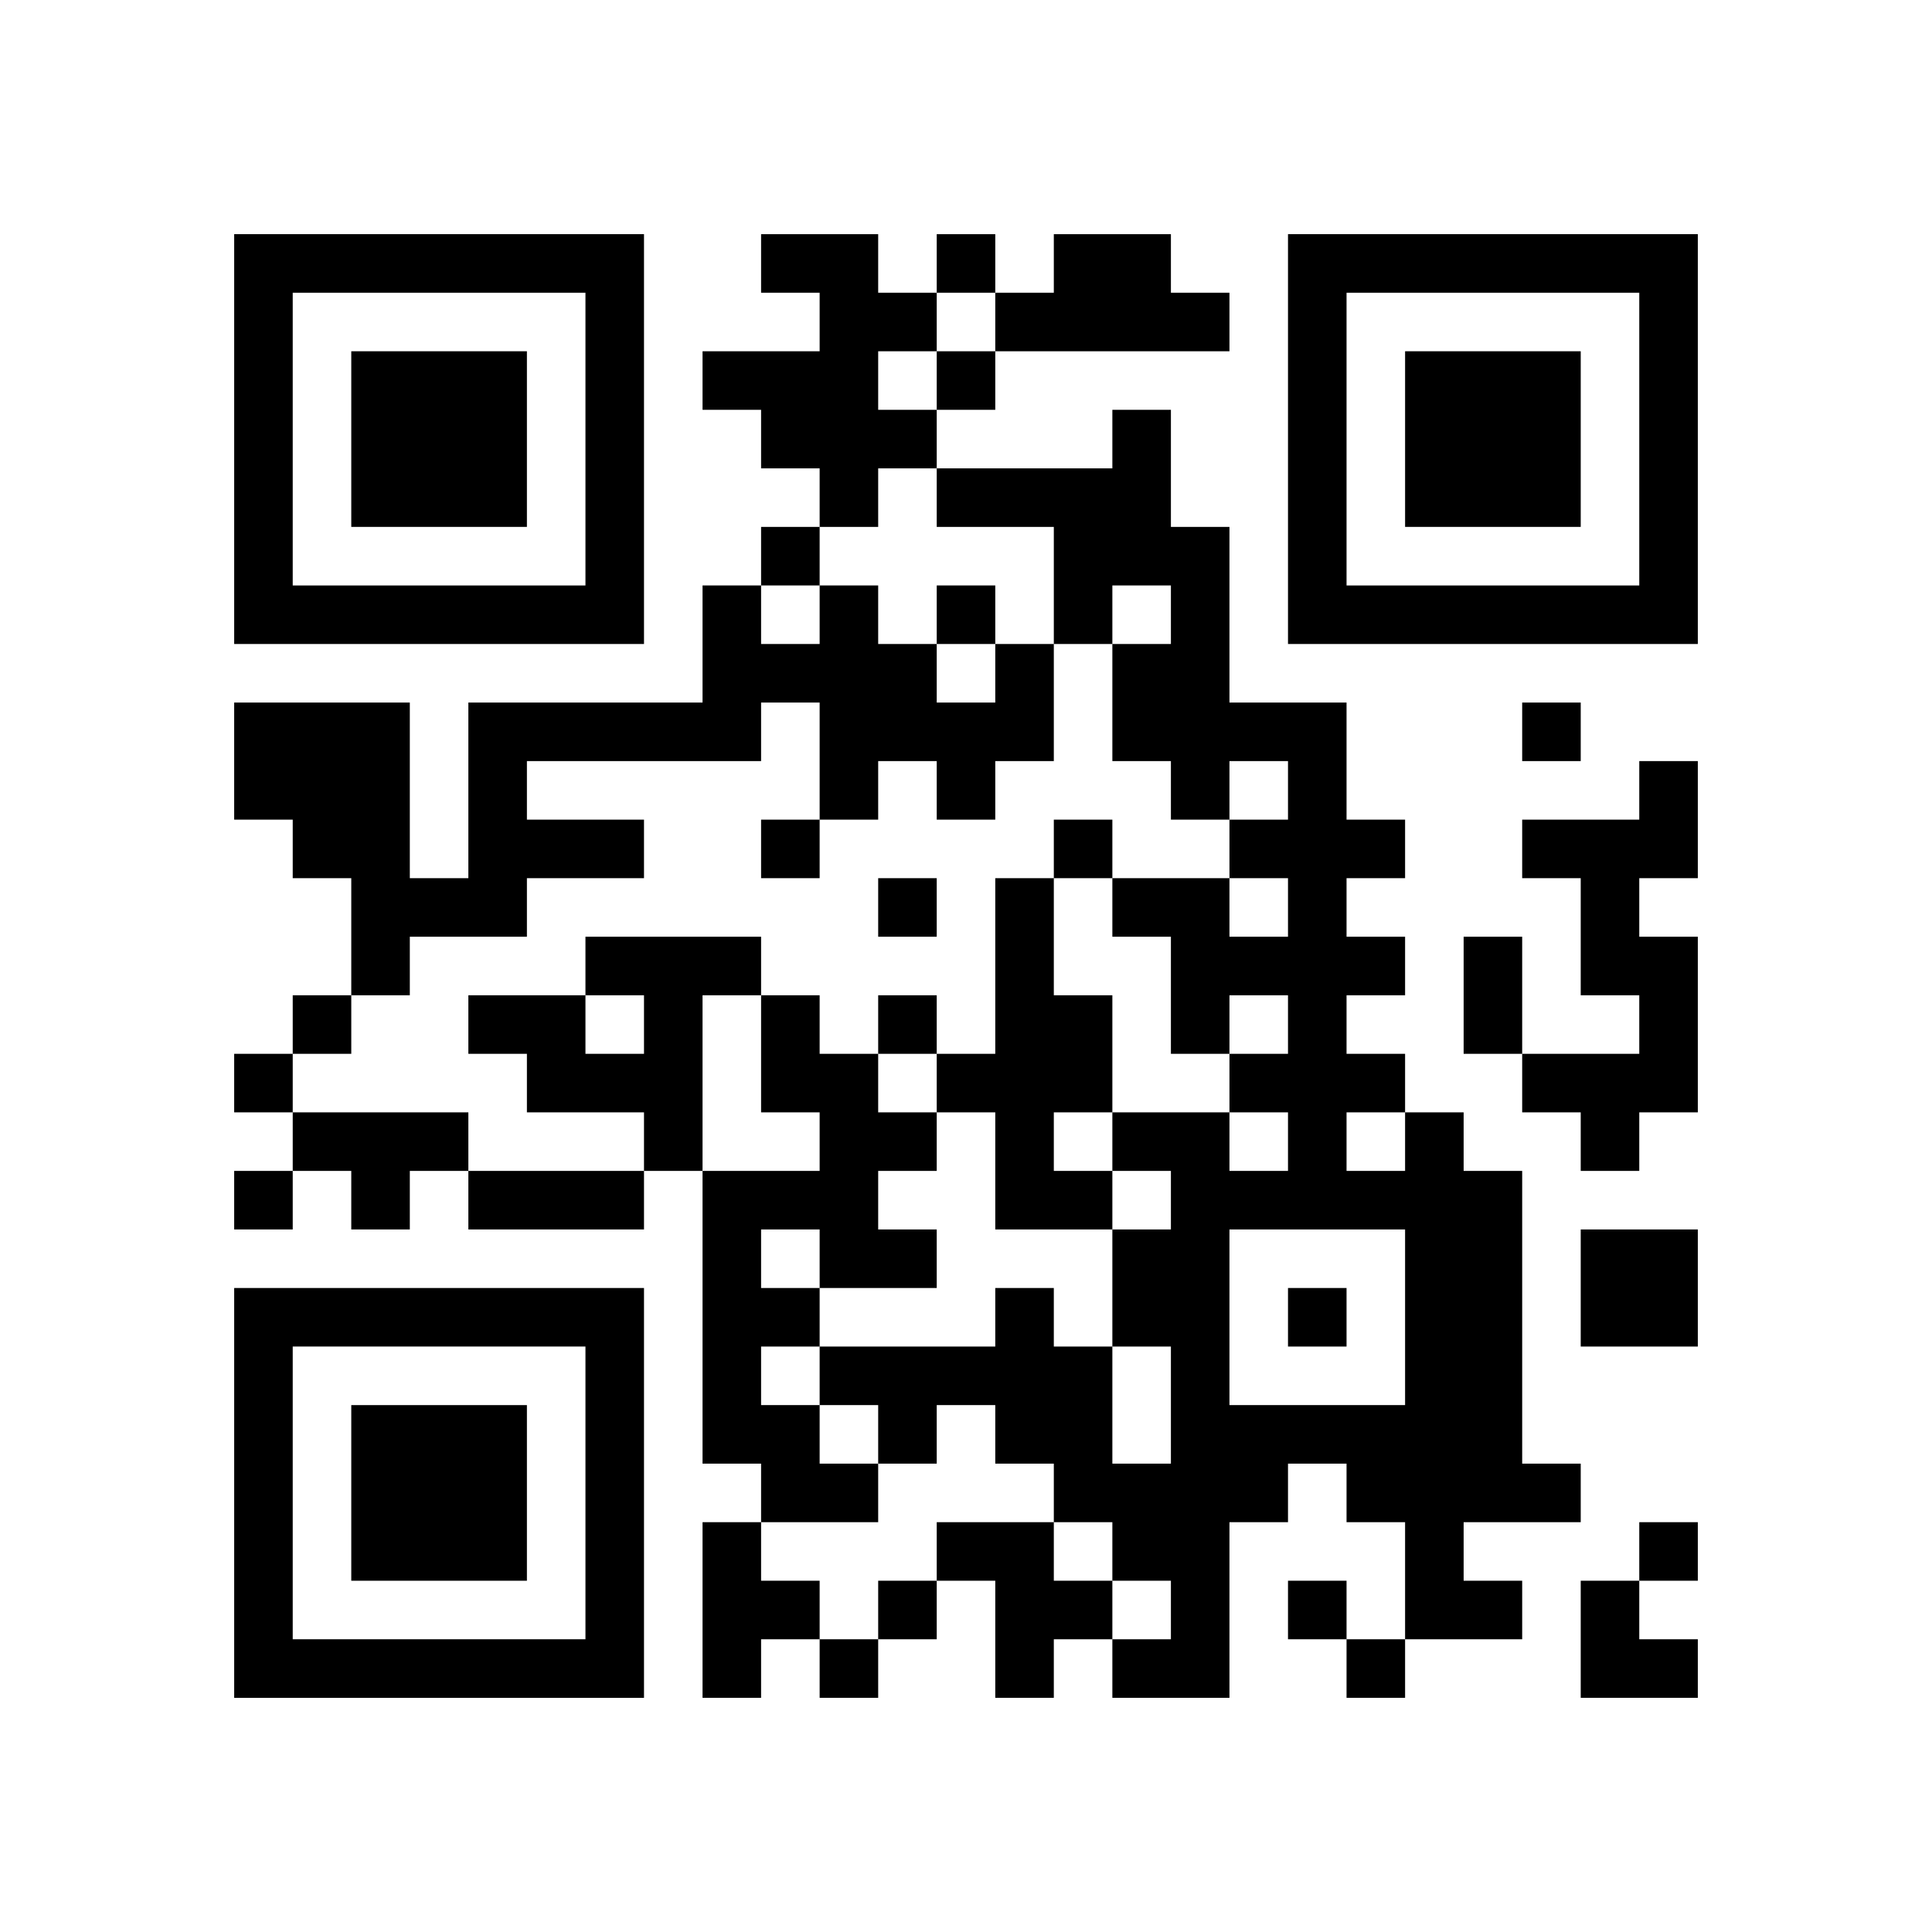
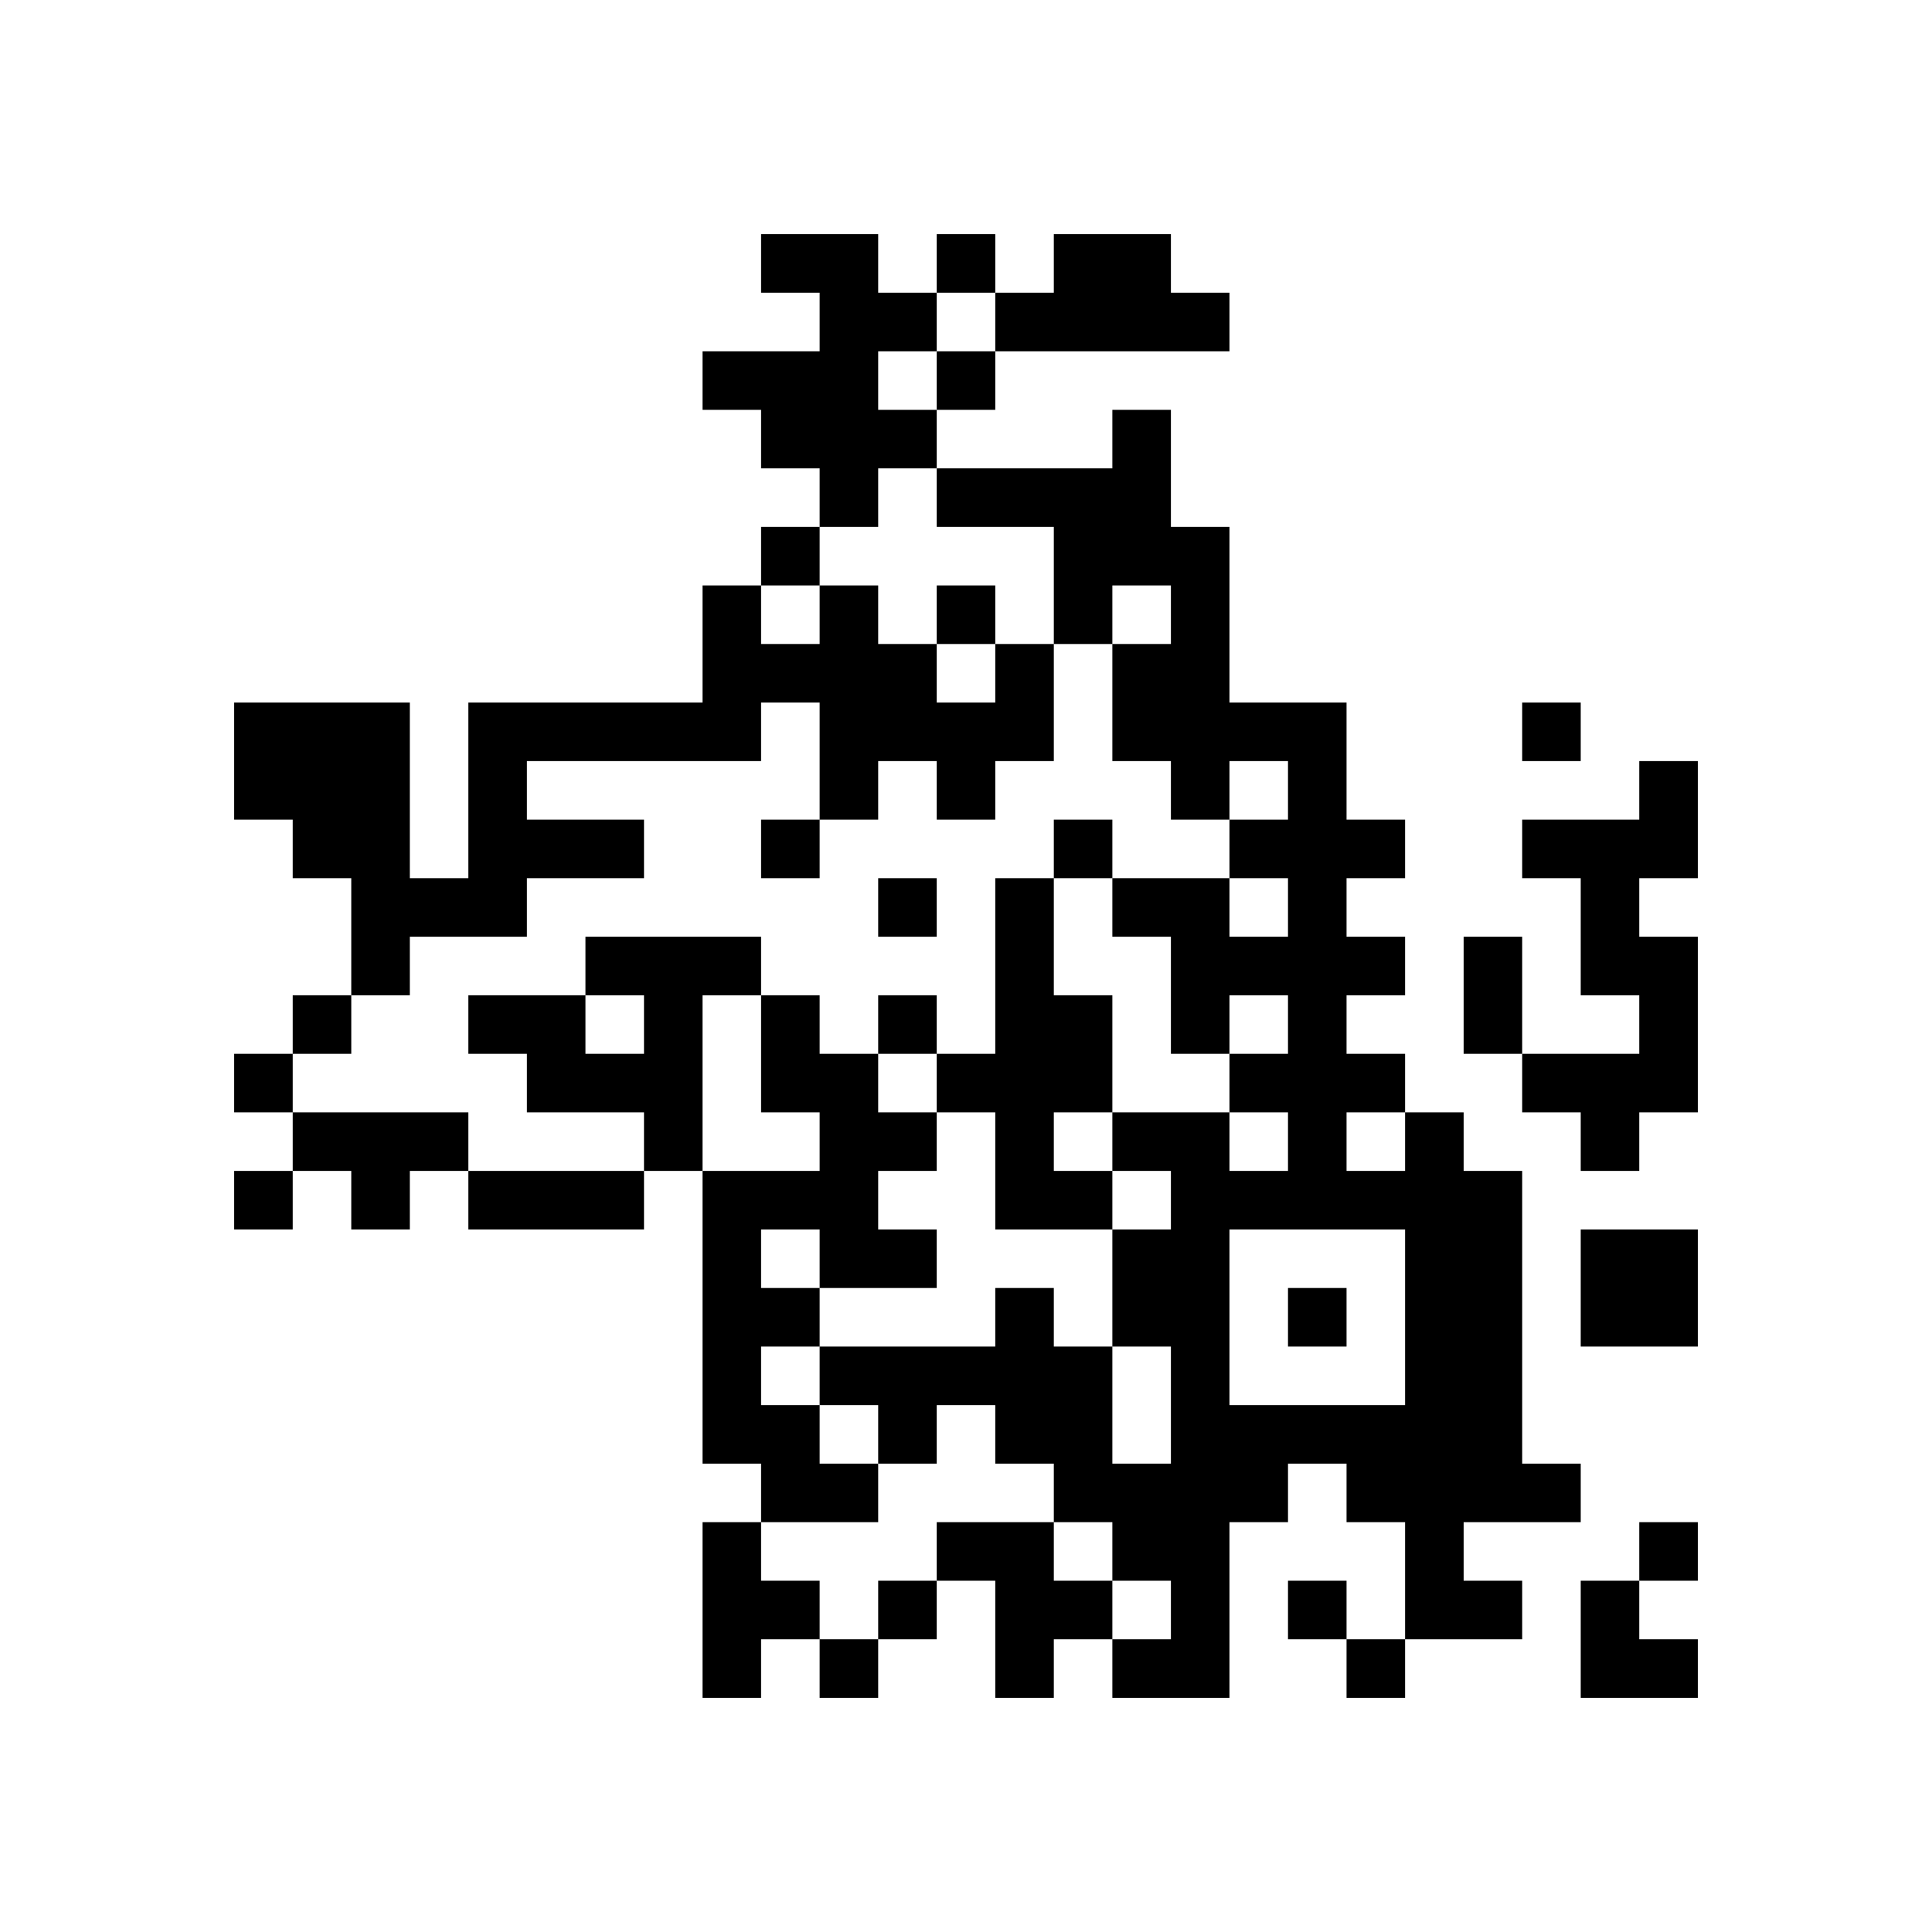
<svg xmlns="http://www.w3.org/2000/svg" xmlns:xlink="http://www.w3.org/1999/xlink" version="1.1" id="Layer_1" x="0px" y="0px" viewBox="-4 -4 33 33" width="132" height="132" style="enable-background:new 0 0 550 550;" xml:space="preserve">
  <symbol id="tracker">
-     <path d="m 0 7 0 7 7 0 0 -7 -7 0 z m 1 1 5 0 0 5 -5 0 0 -5 z m 1 1 0 3 3 0 0 -3 -3 0 z" style="fill:#000000;stroke:none" />
-   </symbol>
+     </symbol>
  <use x="0" y="-7" xlink:href="#tracker" />
  <use x="0" y="11" xlink:href="#tracker" />
  <use x="18" y="-7" xlink:href="#tracker" />
  <path d="M9,0 h2v1h1v1h-1v1h1v1h-1v1h-1v-1h-1v-1h-1v-1h2v-1h-1v-1 M14,0 h2v1h1v1h-4v-1h1v-1 M13,7 h1v2h-1v1h-1v-1h-1v1h-1v-2h-1v1h-4v1h2v1h-2v1h-2v1h-1v-2h-1v-1h-1v-2h3v3h1v-3h4v-2h1v1h1v-1h1v1h1v1h1v-1 M24,9 h1v2h-1v1h1v3h-1v1h-1v-1h-1v-1h2v-1h-1v-2h-1v-1h2v-1 M13,11 h1v2h1v2h-1v1h1v1h-2v-2h-1v-1h1v-3 M6,12 h3v1h-1v3h-1v-1h-2v-1h-1v-1h2v1h1v-1h-1v-1 M9,13 h1v1h1v1h1v1h-1v1h1v1h-2v1h-1v1h1v1h1v1h-2v-1h-1v-5h2v-1h-1v-2 M9,17 v1h1v-1h-1 M1,15 h3v1h-1v1h-1v-1h-1v-1 M20,15 h1v1h1v5h1v1h-2v1h1v1h-2v-2h-1v-1h-1v1h-1v3h-2v-1h1v-1h-1v-1h-1v-1h-1v-1h-1v1h-1v-1h-1v-1h3v-1h1v1h1v2h1v-2h-1v-2h1v-1h-1v-1h2v1h1v-1h-1v-1h1v-1h-1v1h-1v-2h-1v-1h2v1h1v-1h-1v-1h1v-1h-1v1h-1v-1h-1v-2h1v-1h-1v1h-1v-2h-2v-1h3v-1h1v2h1v3h2v2h1v1h-1v1h1v1h-1v1h1v1 M19,15 v1h1v-1h-1 M17,17 v3h3v-3h-3 M23,17 h2v2h-2v-2 M8,22 h1v1h1v1h-1v1h-1v-3 M12,22 h2v1h1v1h-1v1h-1v-2h-1v-1 M12,0 v1h1v-1h-1 M12,2 v1h1v-1h-1 M9,5 v1h1v-1h-1 M12,6 v1h1v-1h-1 M22,8 v1h1v-1h-1 M9,10 v1h1v-1h-1 M14,10 v1h1v-1h-1 M11,11 v1h1v-1h-1 M1,13 v1h1v-1h-1 M11,13 v1h1v-1h-1 M0,14 v1h1v-1h-1 M0,16 v1h1v-1h-1 M18,18 v1h1v-1h-1 M24,22 v1h1v-1h-1 M11,23 v1h1v-1h-1 M18,23 v1h1v-1h-1 M10,24 v1h1v-1h-1 M19,24 v1h1v-1h-1 M21,12 h1v2h-1v-2 M4,16 h3v1h-3v-1 M23,23 h1v1h1v1h-2z" style="fill:#000000;stroke:none" />
</svg>